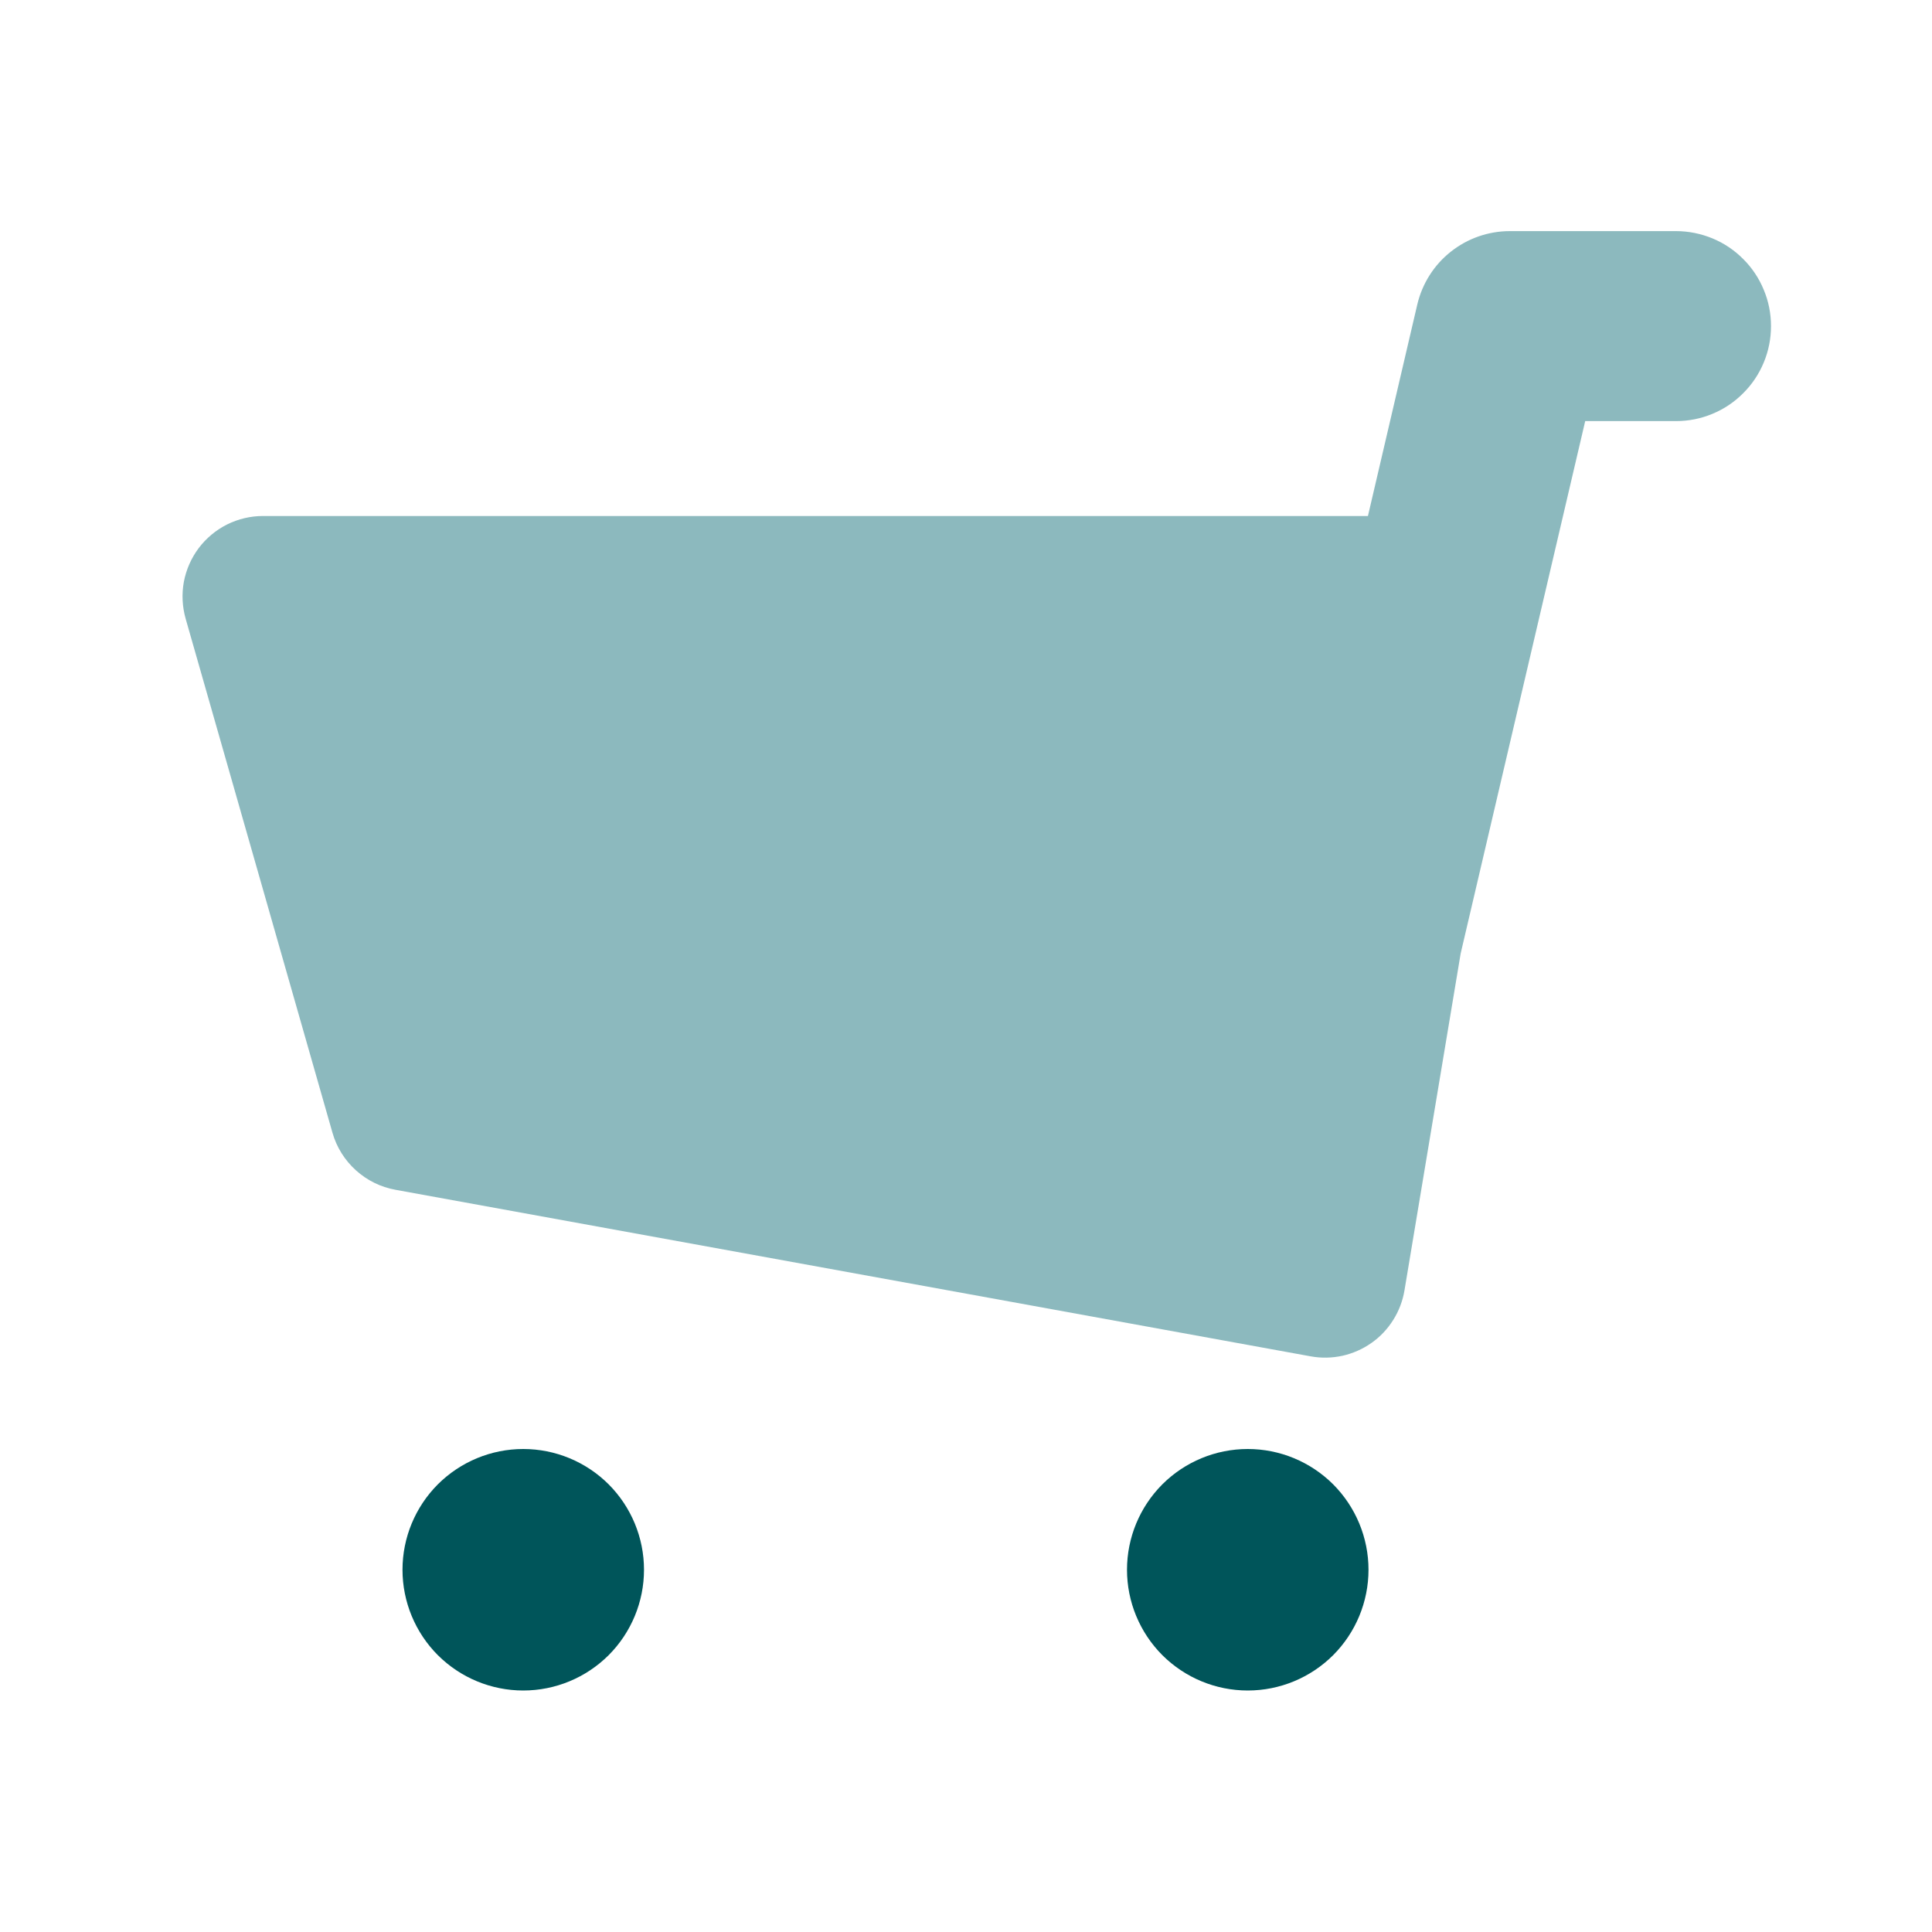
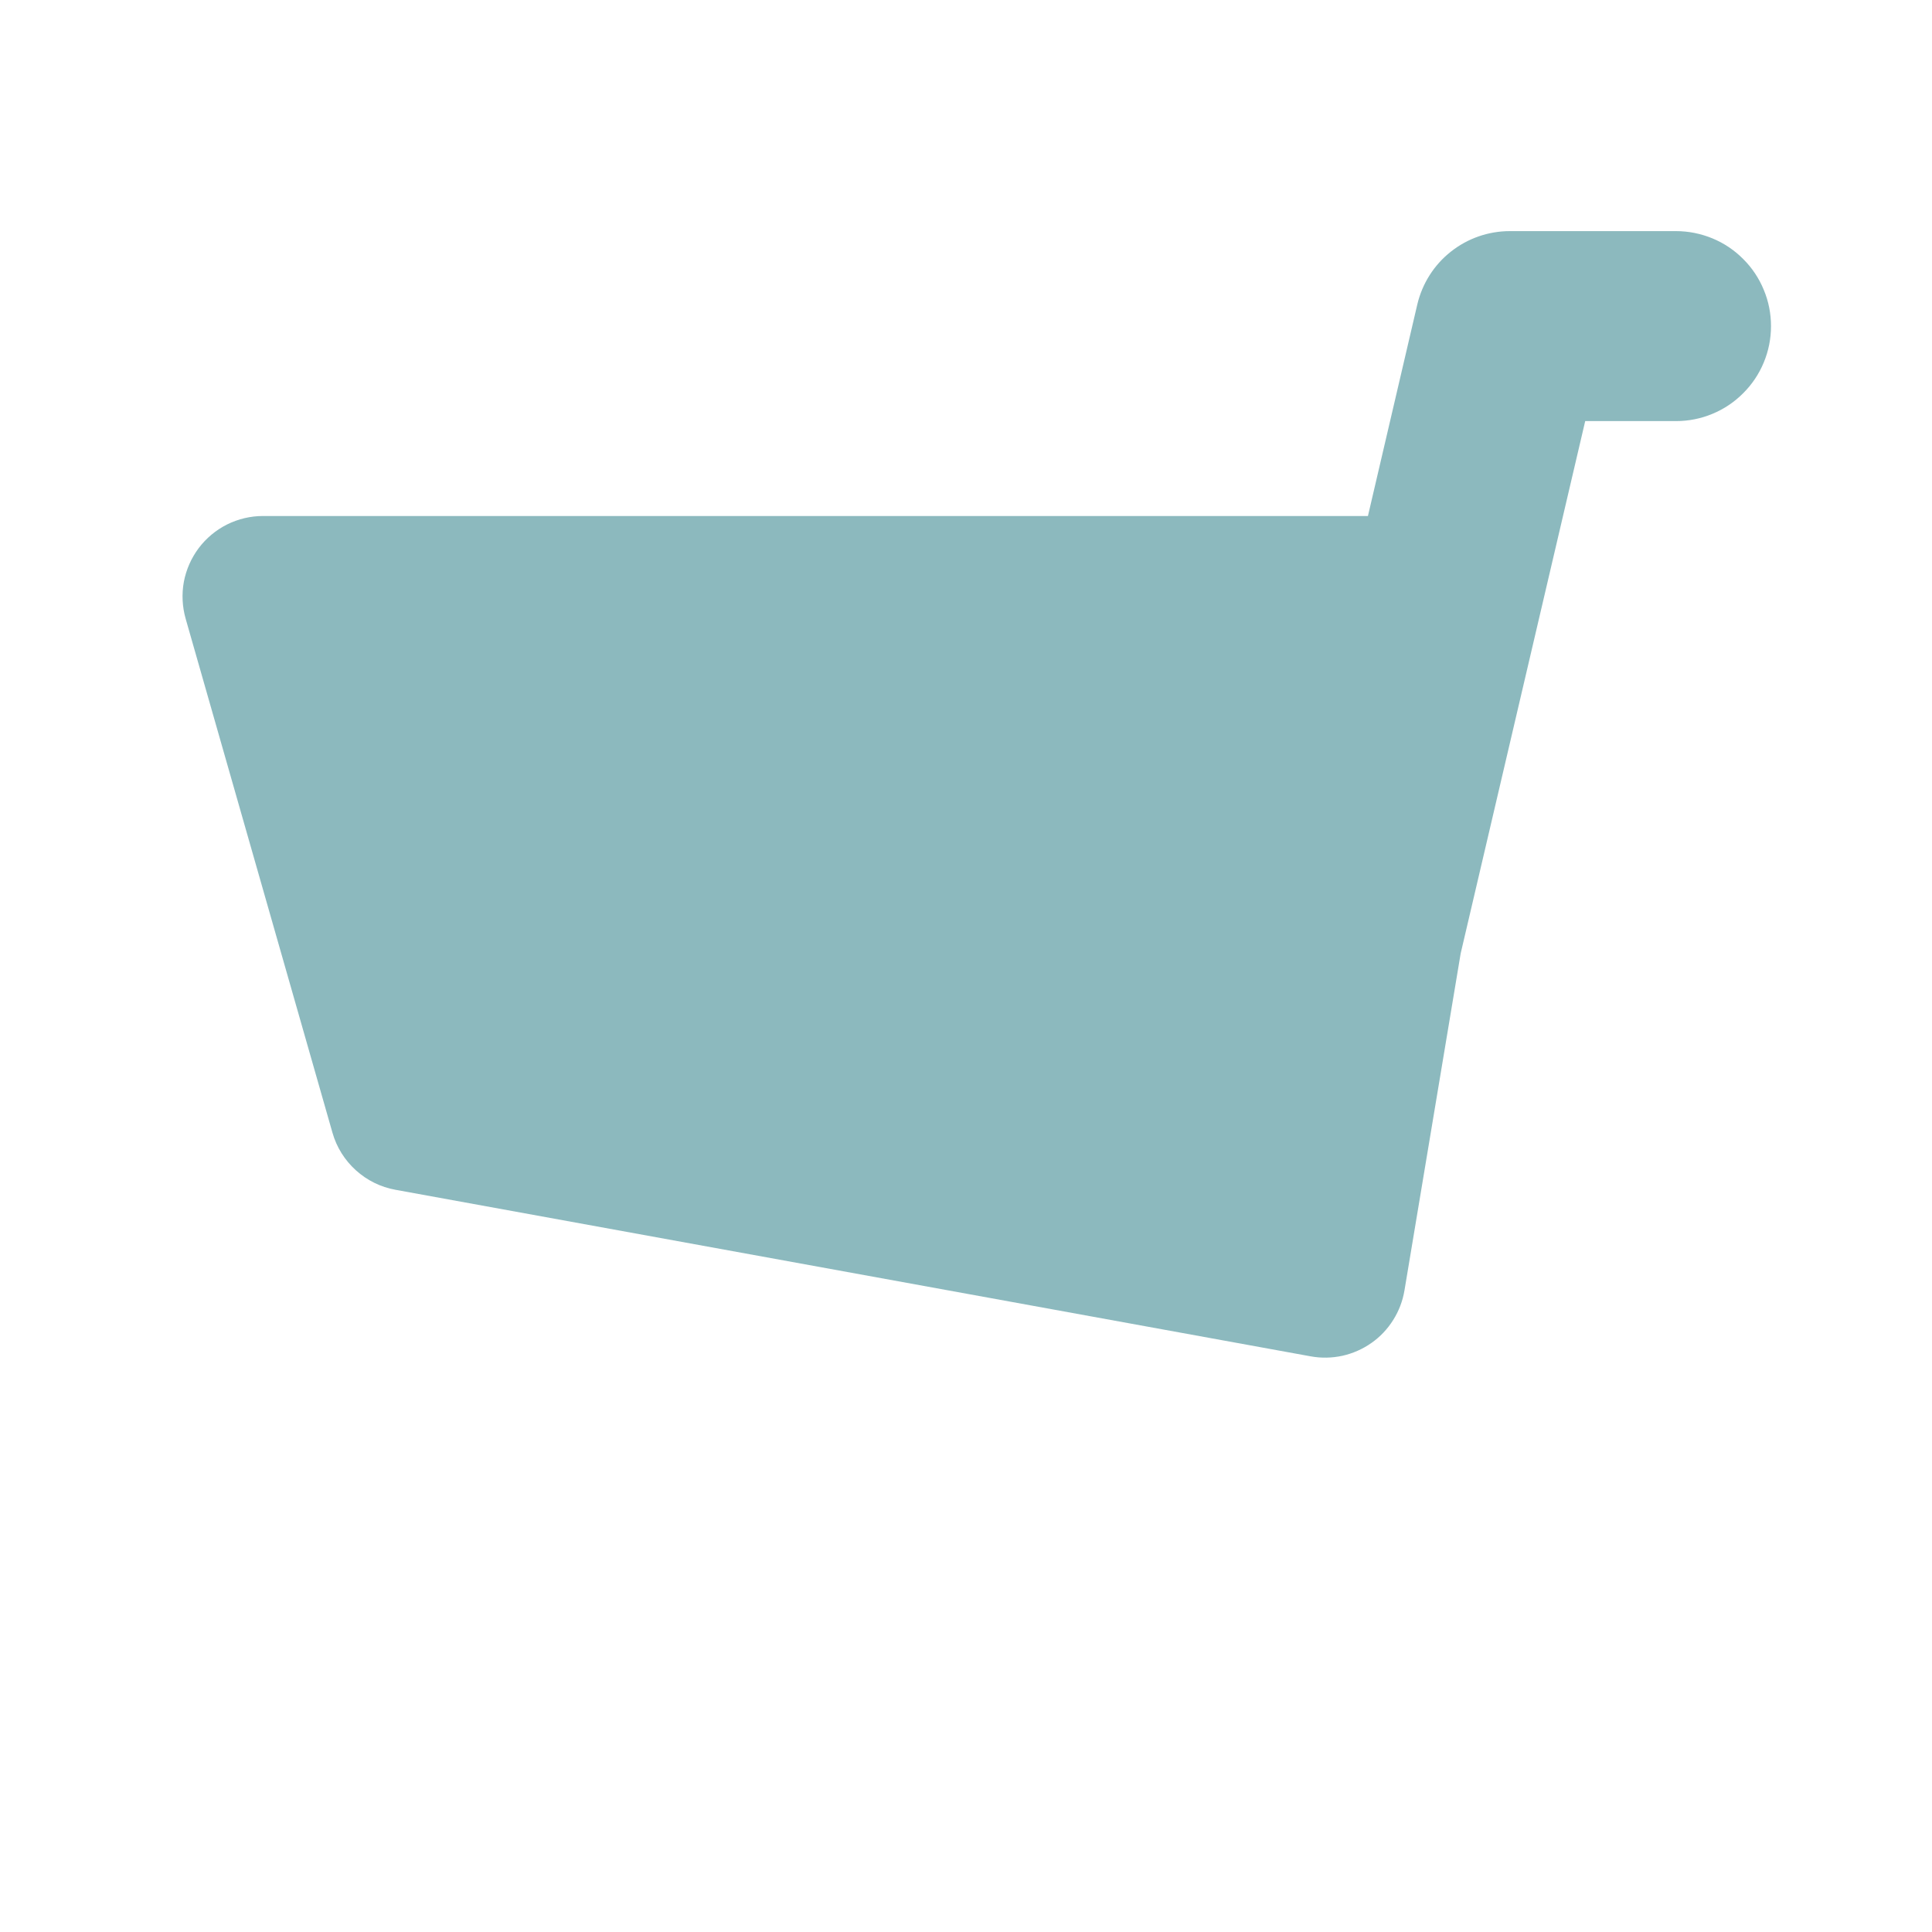
<svg xmlns="http://www.w3.org/2000/svg" width="24" height="24" viewBox="0 0 24 24" fill="none">
  <path fill-rule="evenodd" clip-rule="evenodd" d="M18.145 11.844L17.447 16.029C17.425 16.16 17.378 16.285 17.307 16.397C17.237 16.509 17.145 16.607 17.036 16.683C16.928 16.759 16.805 16.813 16.676 16.842C16.546 16.87 16.413 16.873 16.282 16.849L4.913 14.78C4.729 14.747 4.559 14.663 4.42 14.537C4.282 14.412 4.181 14.251 4.13 14.071L2.306 7.685C2.264 7.536 2.256 7.38 2.284 7.227C2.313 7.075 2.376 6.932 2.469 6.808C2.562 6.685 2.683 6.584 2.821 6.515C2.96 6.446 3.112 6.41 3.267 6.41H16.993L17.606 3.783C17.667 3.524 17.813 3.292 18.022 3.127C18.231 2.961 18.49 2.871 18.756 2.871H20.82C20.975 2.871 21.128 2.902 21.272 2.961C21.415 3.02 21.545 3.107 21.654 3.217C21.764 3.326 21.851 3.456 21.91 3.6C21.97 3.743 22 3.896 22 4.051C22 4.206 21.97 4.359 21.91 4.503C21.851 4.646 21.764 4.776 21.654 4.885C21.545 4.995 21.415 5.082 21.272 5.141C21.128 5.201 20.975 5.231 20.82 5.231H19.692L18.145 11.844Z" fill="#8CB9BE" />
-   <path fill-rule="evenodd" clip-rule="evenodd" d="M6.5 21C6.102 21 5.721 20.842 5.439 20.561C5.158 20.279 5 19.898 5 19.5C5 19.102 5.158 18.721 5.439 18.439C5.721 18.158 6.102 18 6.5 18C6.898 18 7.279 18.158 7.561 18.439C7.842 18.721 8 19.102 8 19.5C8 19.898 7.842 20.279 7.561 20.561C7.279 20.842 6.898 21 6.5 21ZM15.5 21C15.102 21 14.721 20.842 14.439 20.561C14.158 20.279 14 19.898 14 19.5C14 19.102 14.158 18.721 14.439 18.439C14.721 18.158 15.102 18 15.5 18C15.898 18 16.279 18.158 16.561 18.439C16.842 18.721 17 19.102 17 19.5C17 19.898 16.842 20.279 16.561 20.561C16.279 20.842 15.898 21 15.5 21Z" fill="#00555A" />
</svg>